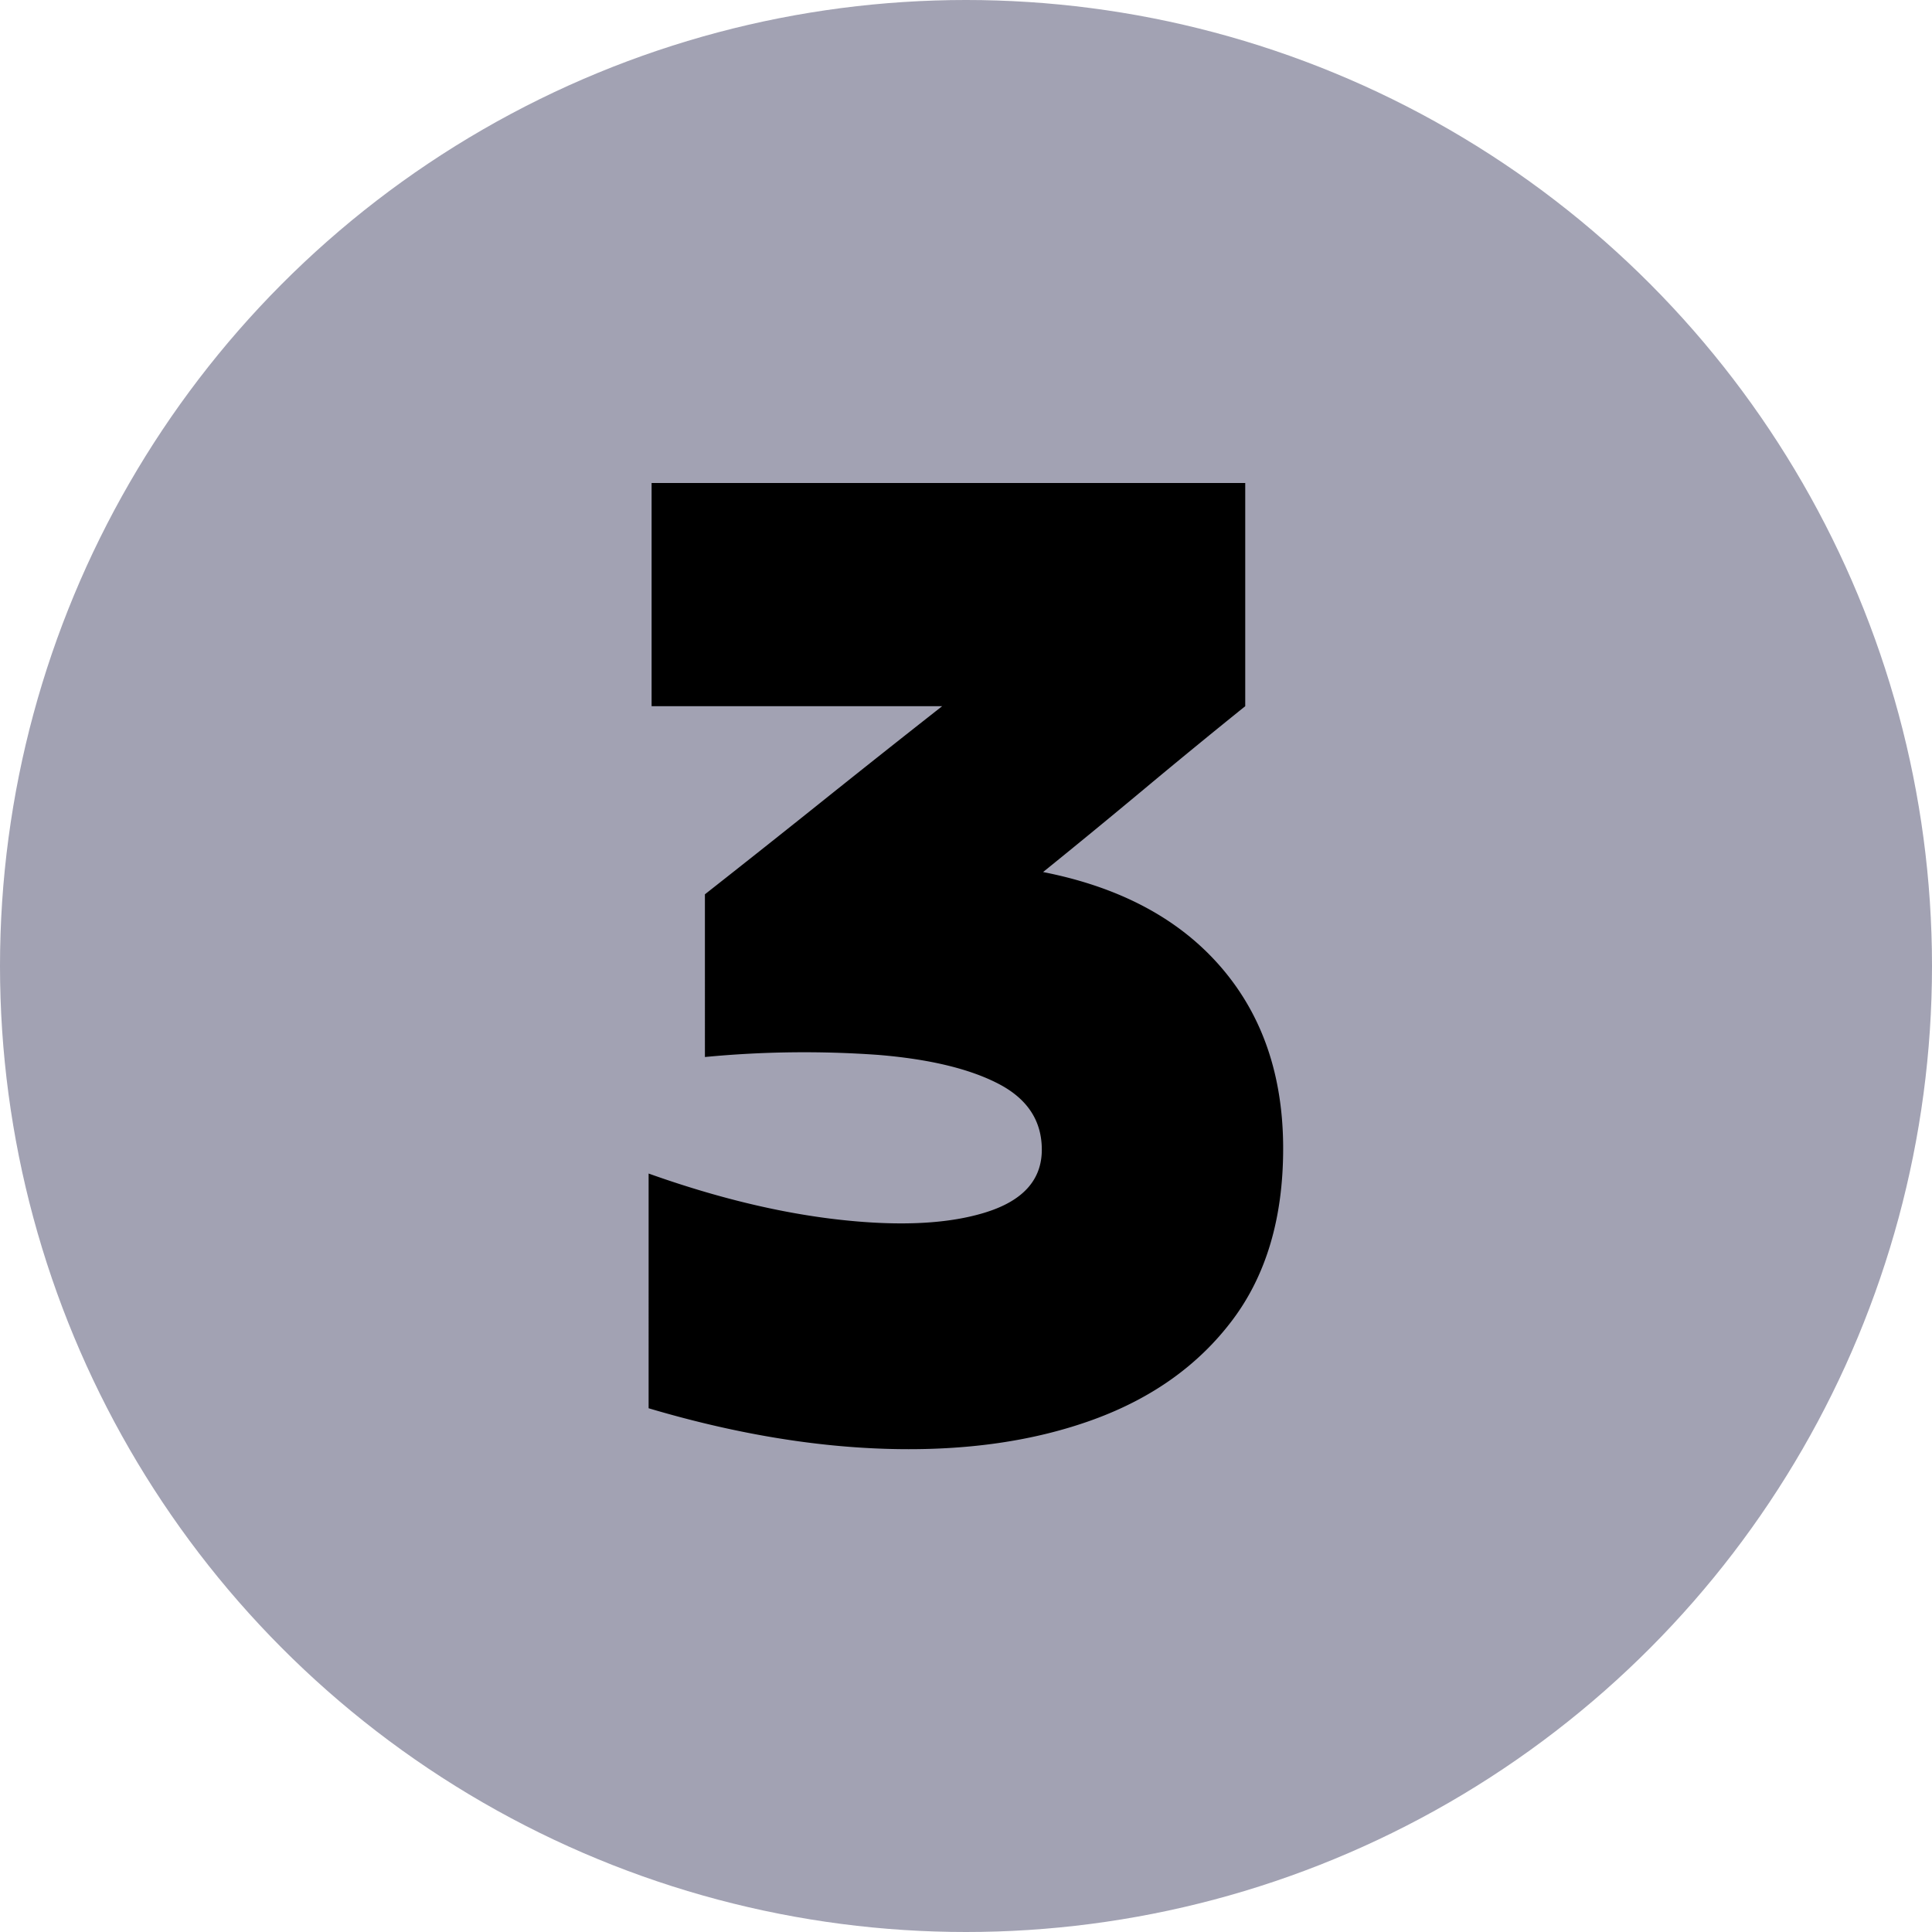
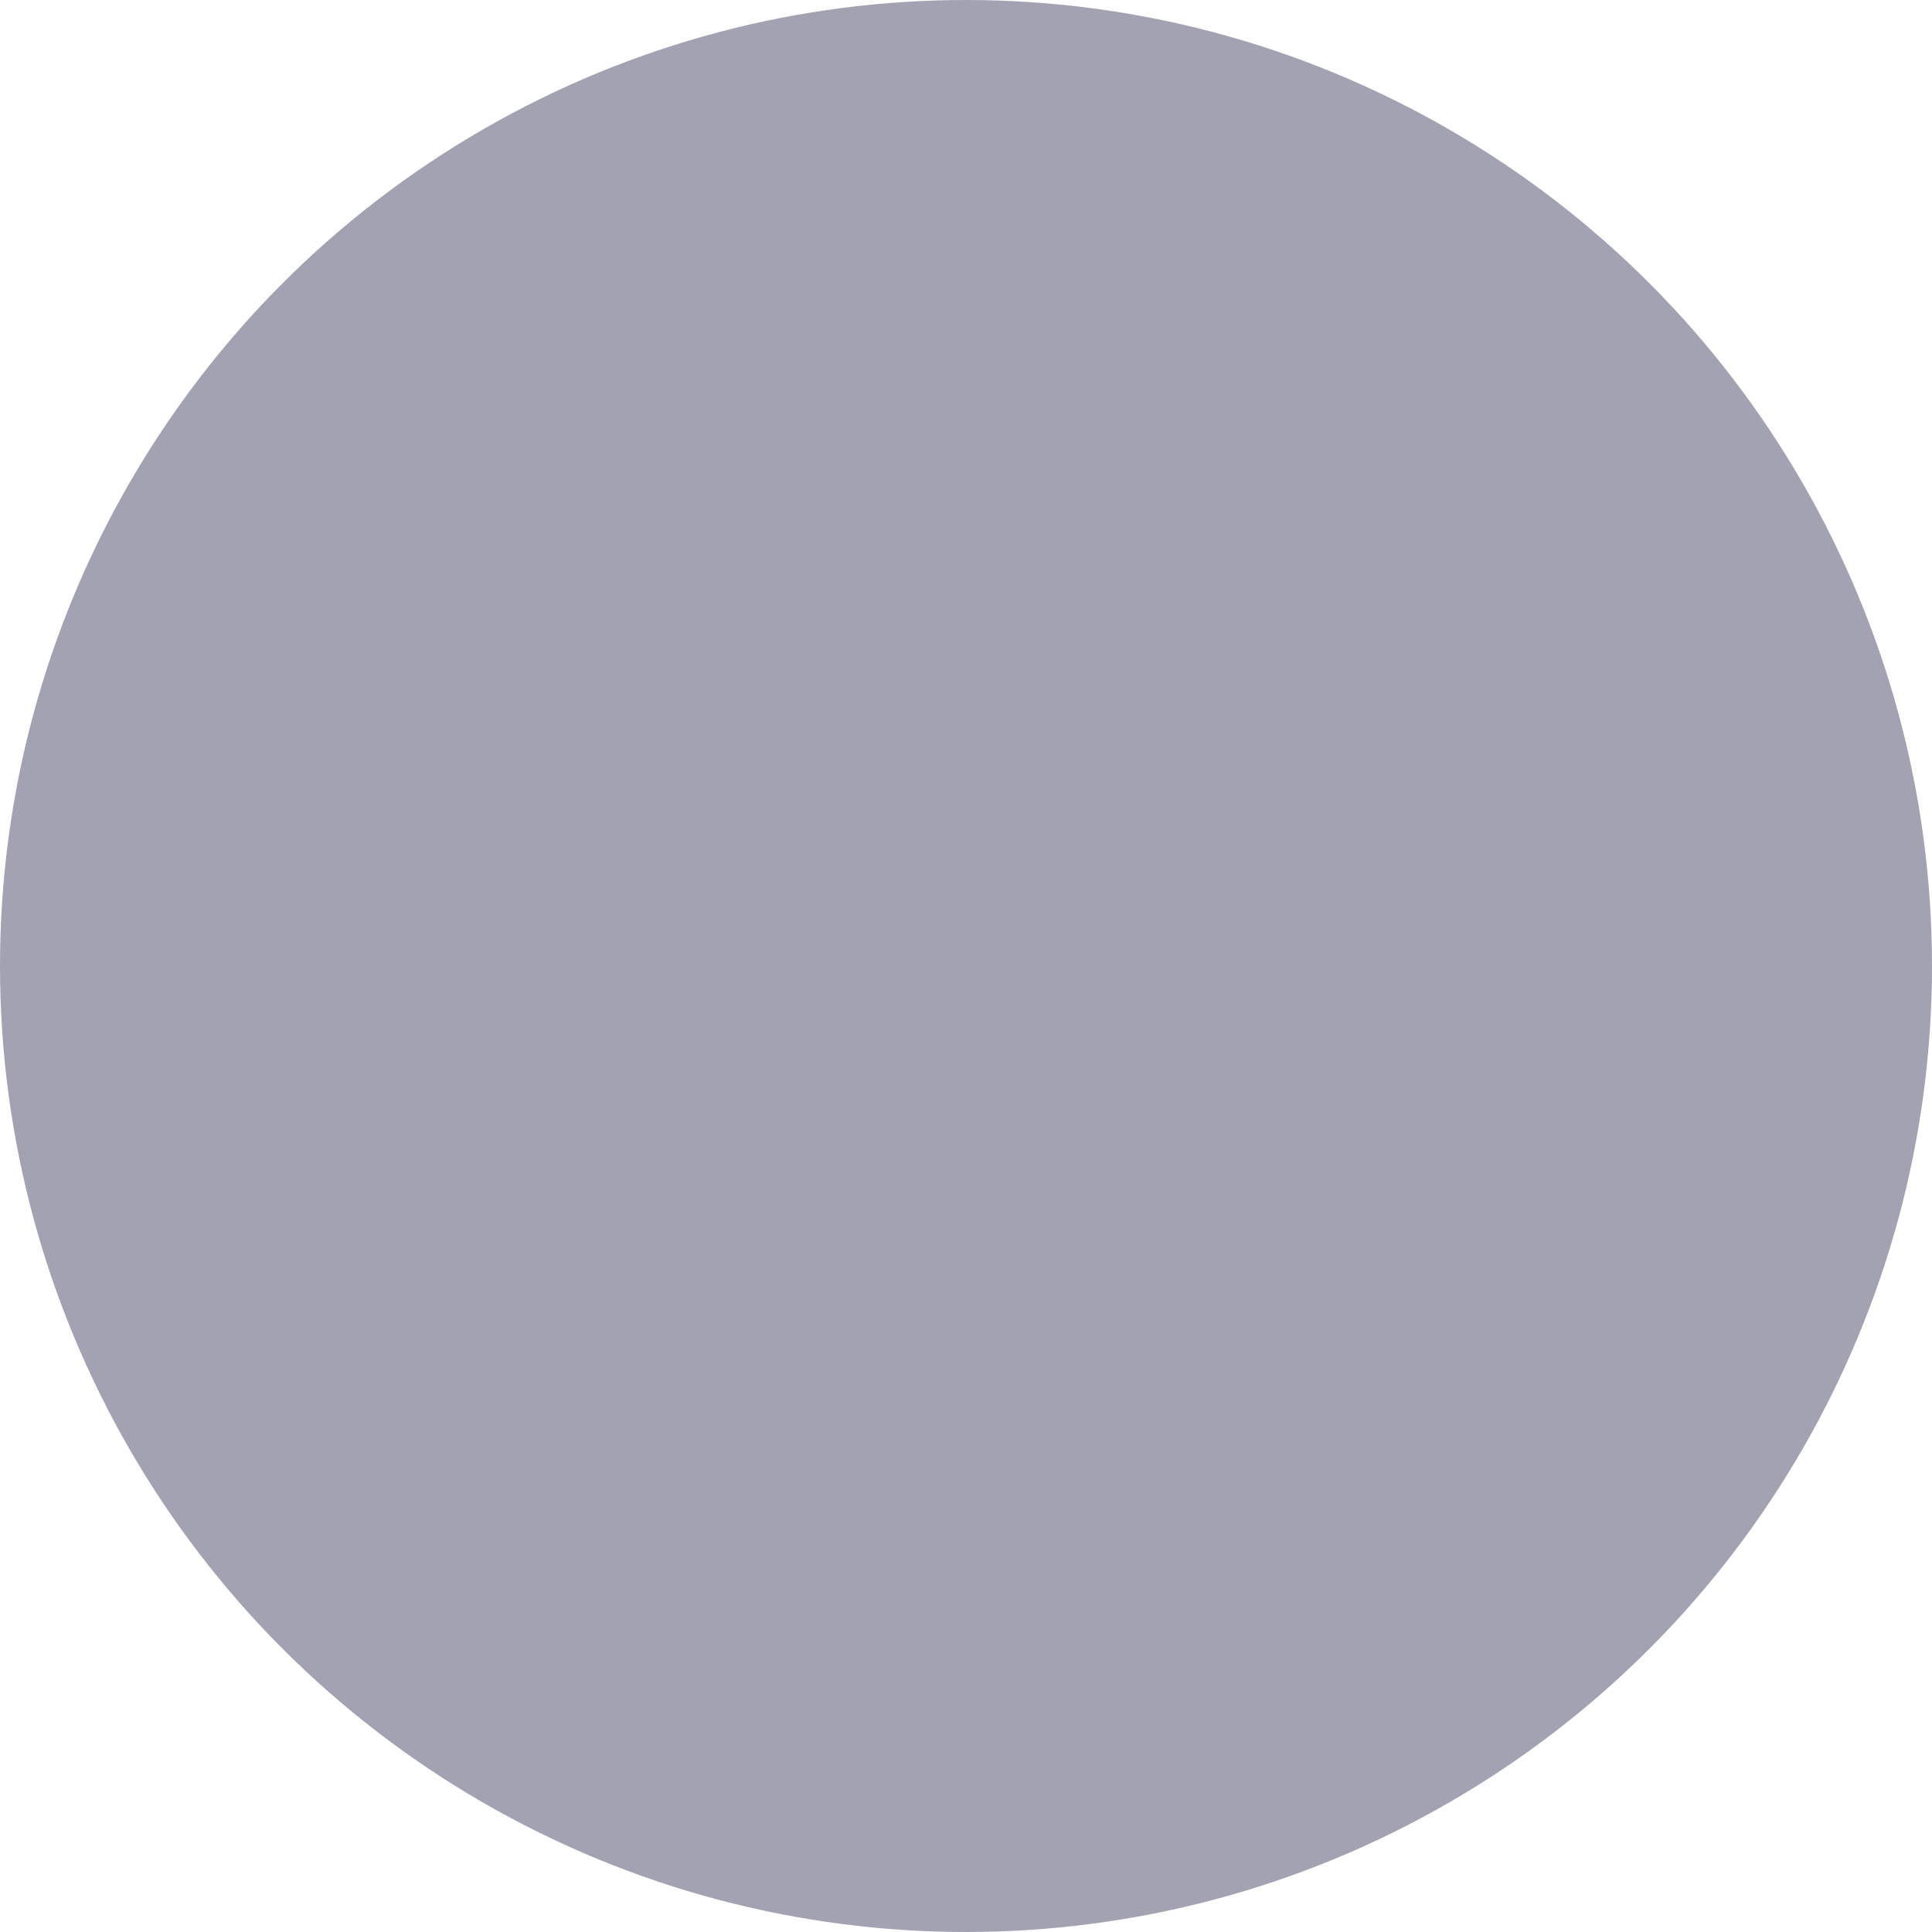
<svg xmlns="http://www.w3.org/2000/svg" version="1.1" width="512" height="512" x="0" y="0" viewBox="0 0 512 512" style="enable-background:new 0 0 512 512" xml:space="preserve" class="">
  <g>
    <g data-name="Layer 2">
      <g data-name="04.number 3">
        <circle cx="256" cy="256" r="256" fill="#a2a2b3" opacity="1" data-original="#f24d6e" class="" />
-         <path fill="#000" d="M186.81 237q15.62-12.28 31.43-24.93t31.44-24.92h-77V128H330v59.15q-13.39 10.78-26.78 21.95t-26.79 22q30.5 6 47.06 25.11t16.56 48.17q0 27.54-13.4 45.39t-36.83 26.41q-23.43 8.55-53.75 7.81t-64.18-10.79V311q27.17 9.68 51 12.28t38.5-2.05q14.7-4.65 14.7-16.56 0-11.52-11.53-17.48t-31.81-7.63a274.79 274.79 0 0 0-45.94.56z" opacity="1" data-original="#000" class="" />
      </g>
    </g>
  </g>
</svg>